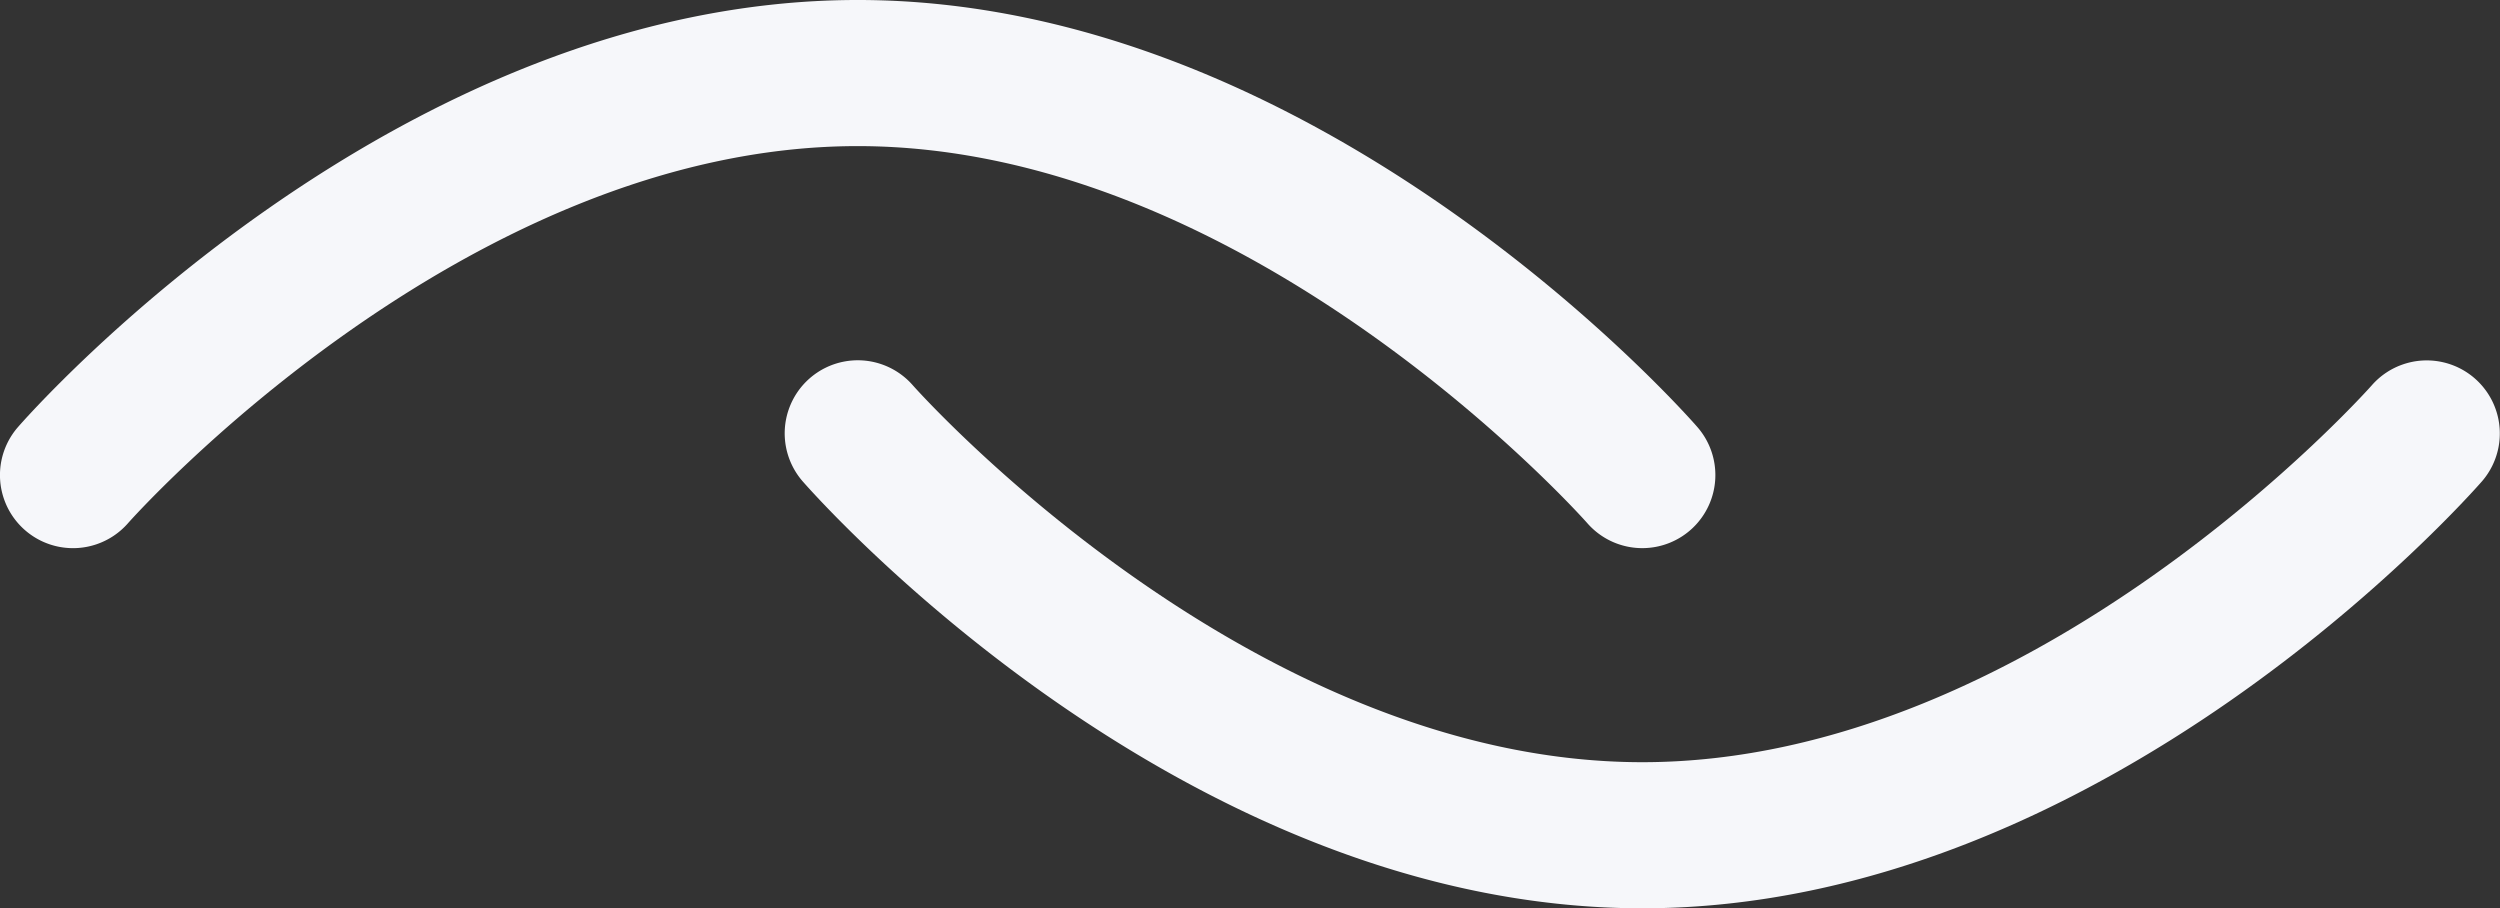
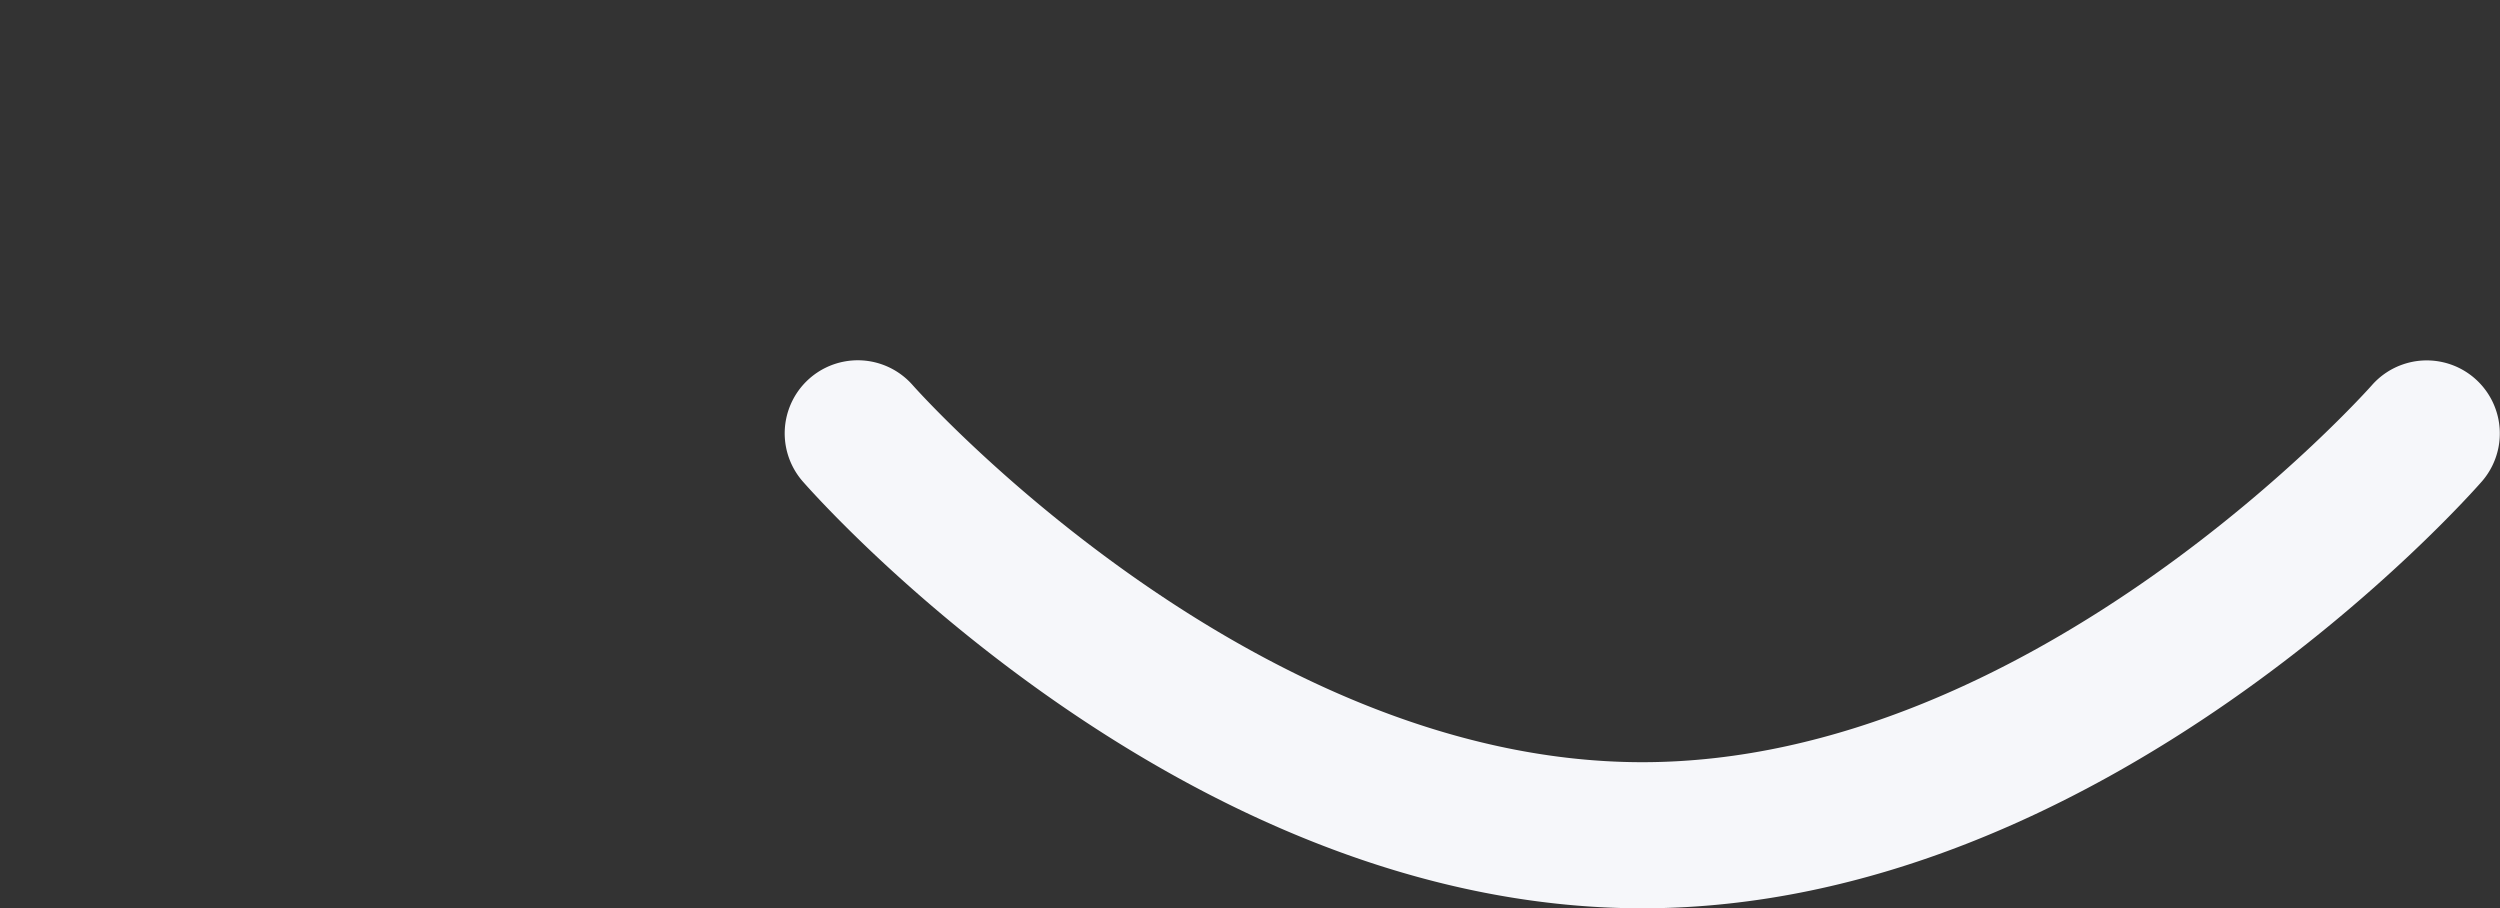
<svg xmlns="http://www.w3.org/2000/svg" width="1622.932" height="589.643" viewBox="0 0 1622.932 589.643">
  <rect x="0" y="0" width="1622.932" height="589.643" fill="#333333" stroke="none" />
  <g id="Group_75" data-name="Group 75" transform="translate(-9947.524 -7129.911)" style="isolation: isolate">
-     <path id="Path_18" data-name="Path 18" d="M11013.691,7485.746a47.339,47.339,0,0,1-35.74-16.221c-2.1-2.415-217.774-244.761-473.644-244.761s-471.534,242.346-473.685,244.8a47.423,47.423,0,0,1-71.384-62.452c9.881-11.32,245.658-277.2,545.068-277.2s535.188,265.877,545.084,277.2a47.433,47.433,0,0,1-35.7,78.635Z" transform="translate(-0.003 -0.003)" fill="#f6f7fa" />
    <path id="Path_19" data-name="Path 19" d="M10587.6,7523.972c-299.408,0-535.182-265.871-545.082-277.188a47.433,47.433,0,0,1,71.438-62.419c2.109,2.41,217.77,244.76,473.645,244.76s471.537-242.35,473.682-244.8a47.436,47.436,0,0,1,71.408,62.461C11122.787,7258.1,10887.007,7523.972,10587.6,7523.972Z" transform="translate(426.064 195.582)" fill="#f6f7fa" />
  </g>
</svg>